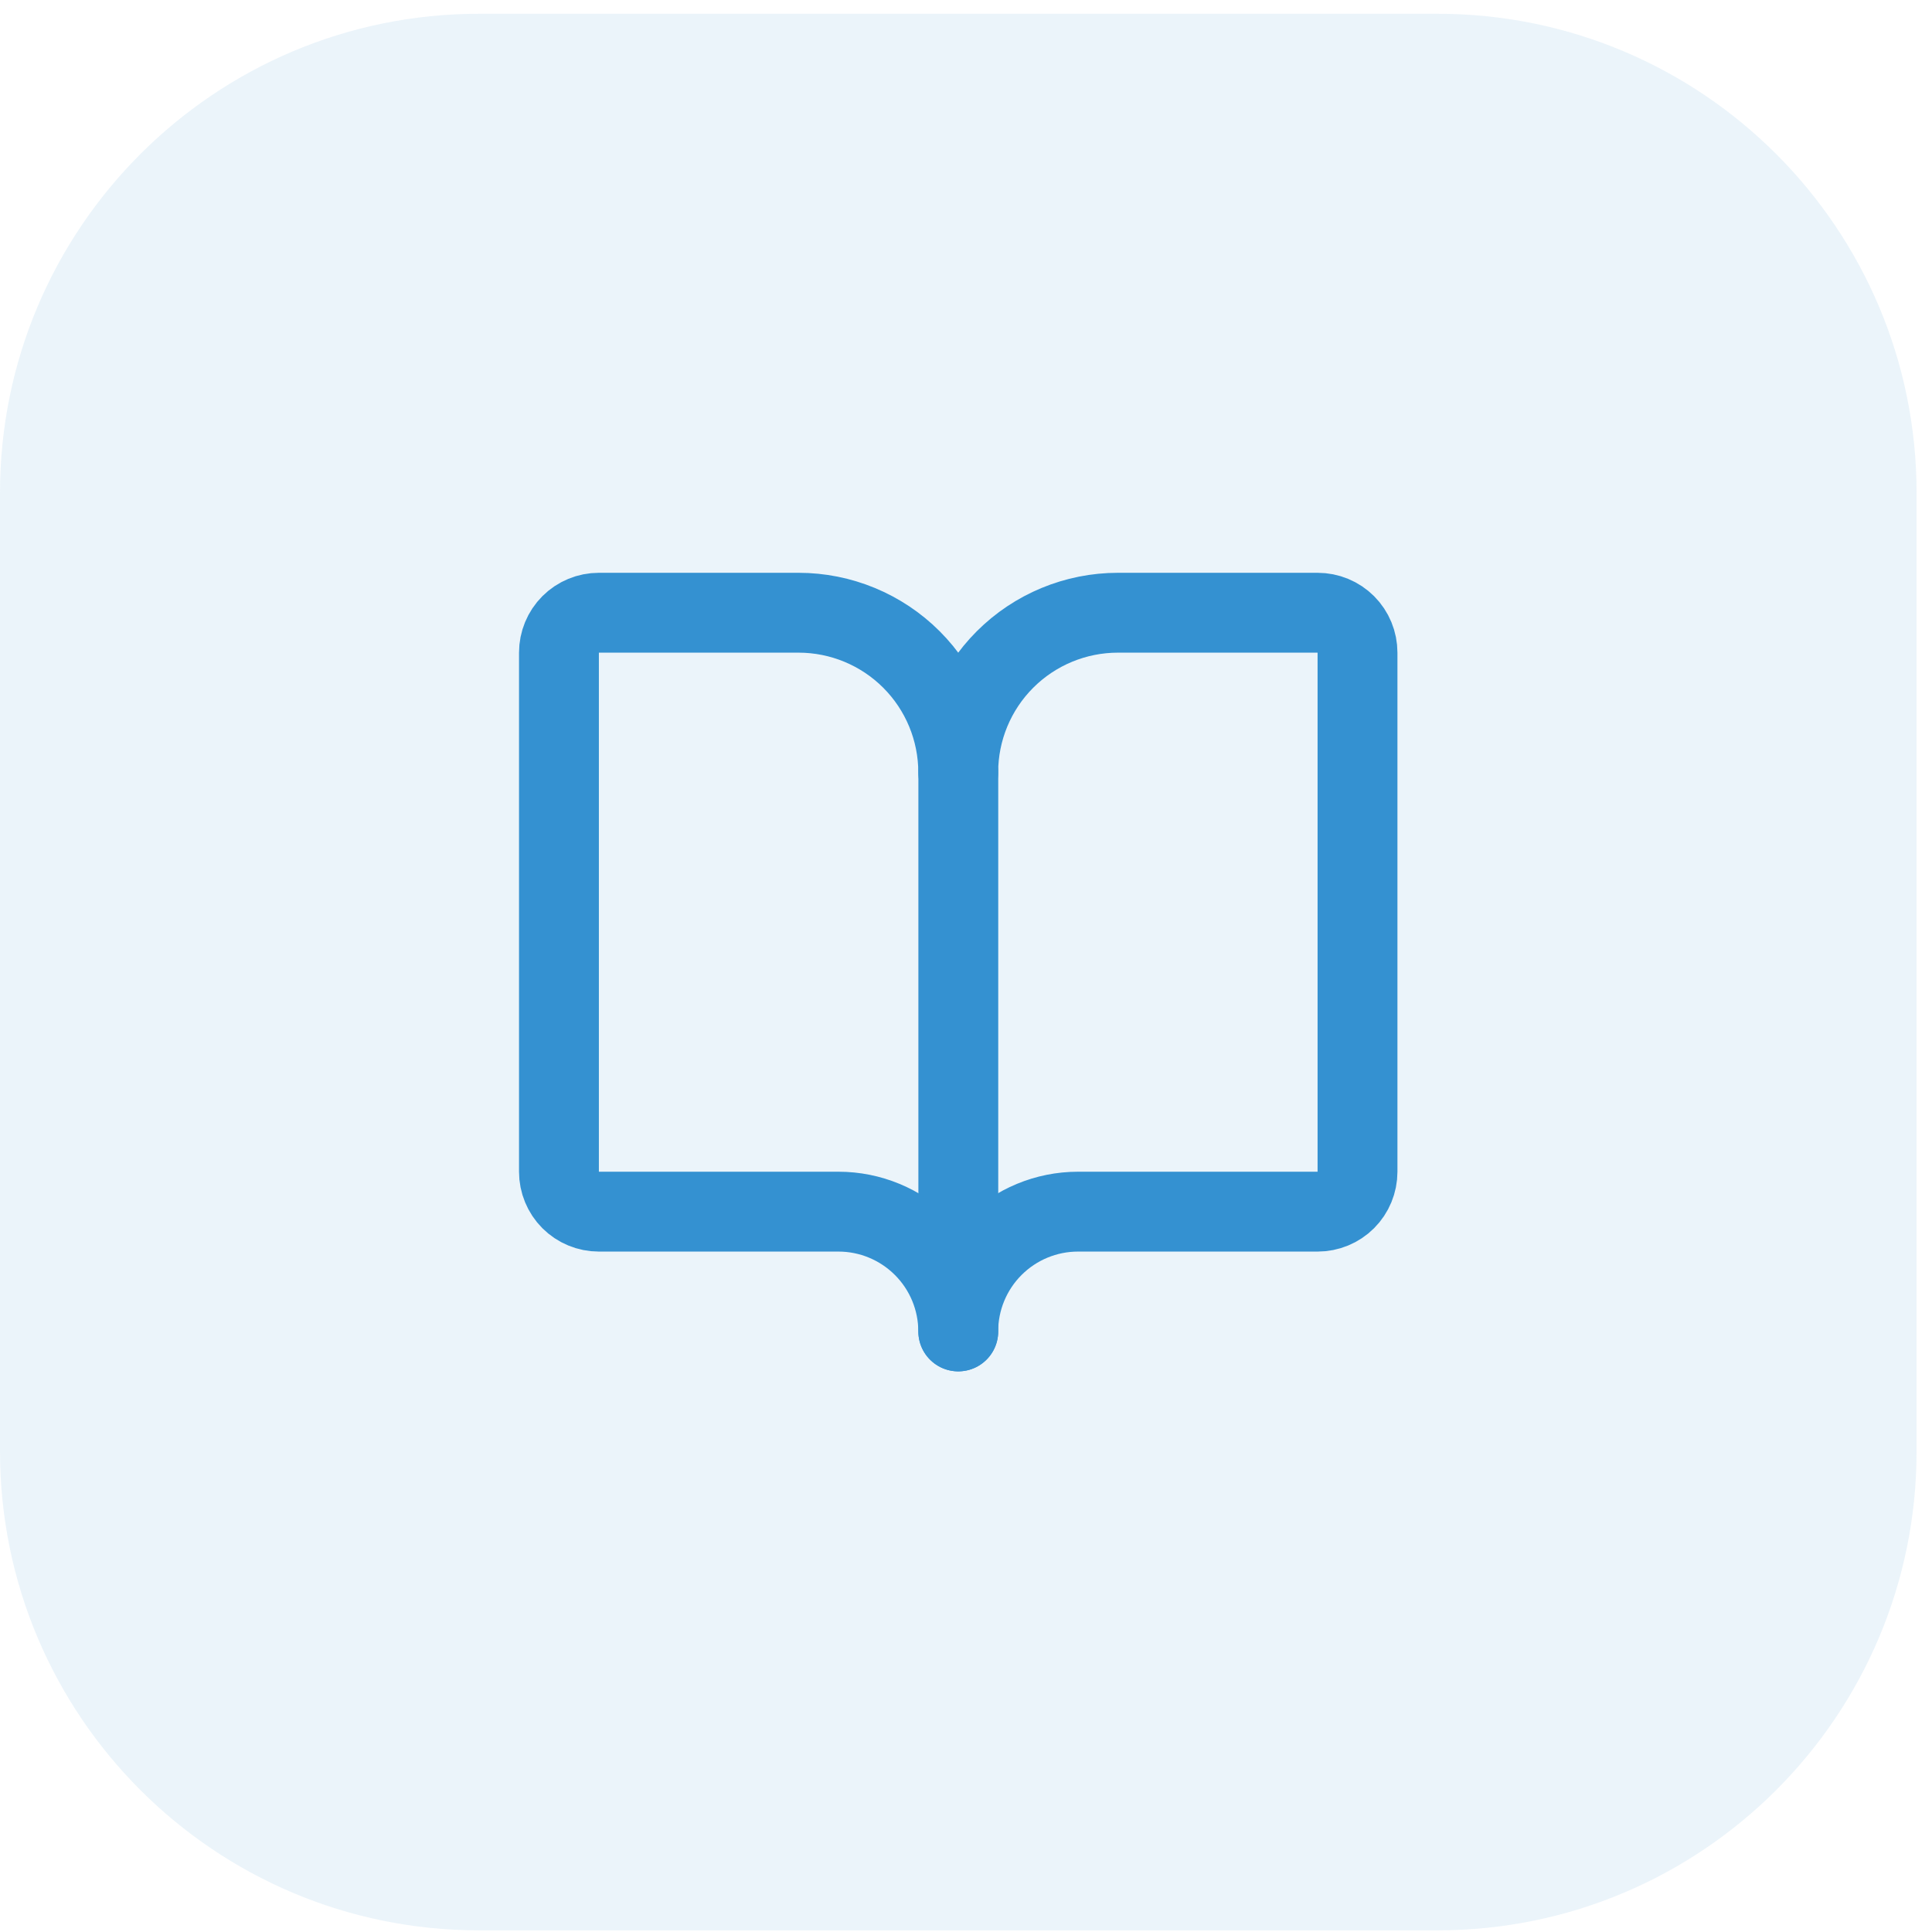
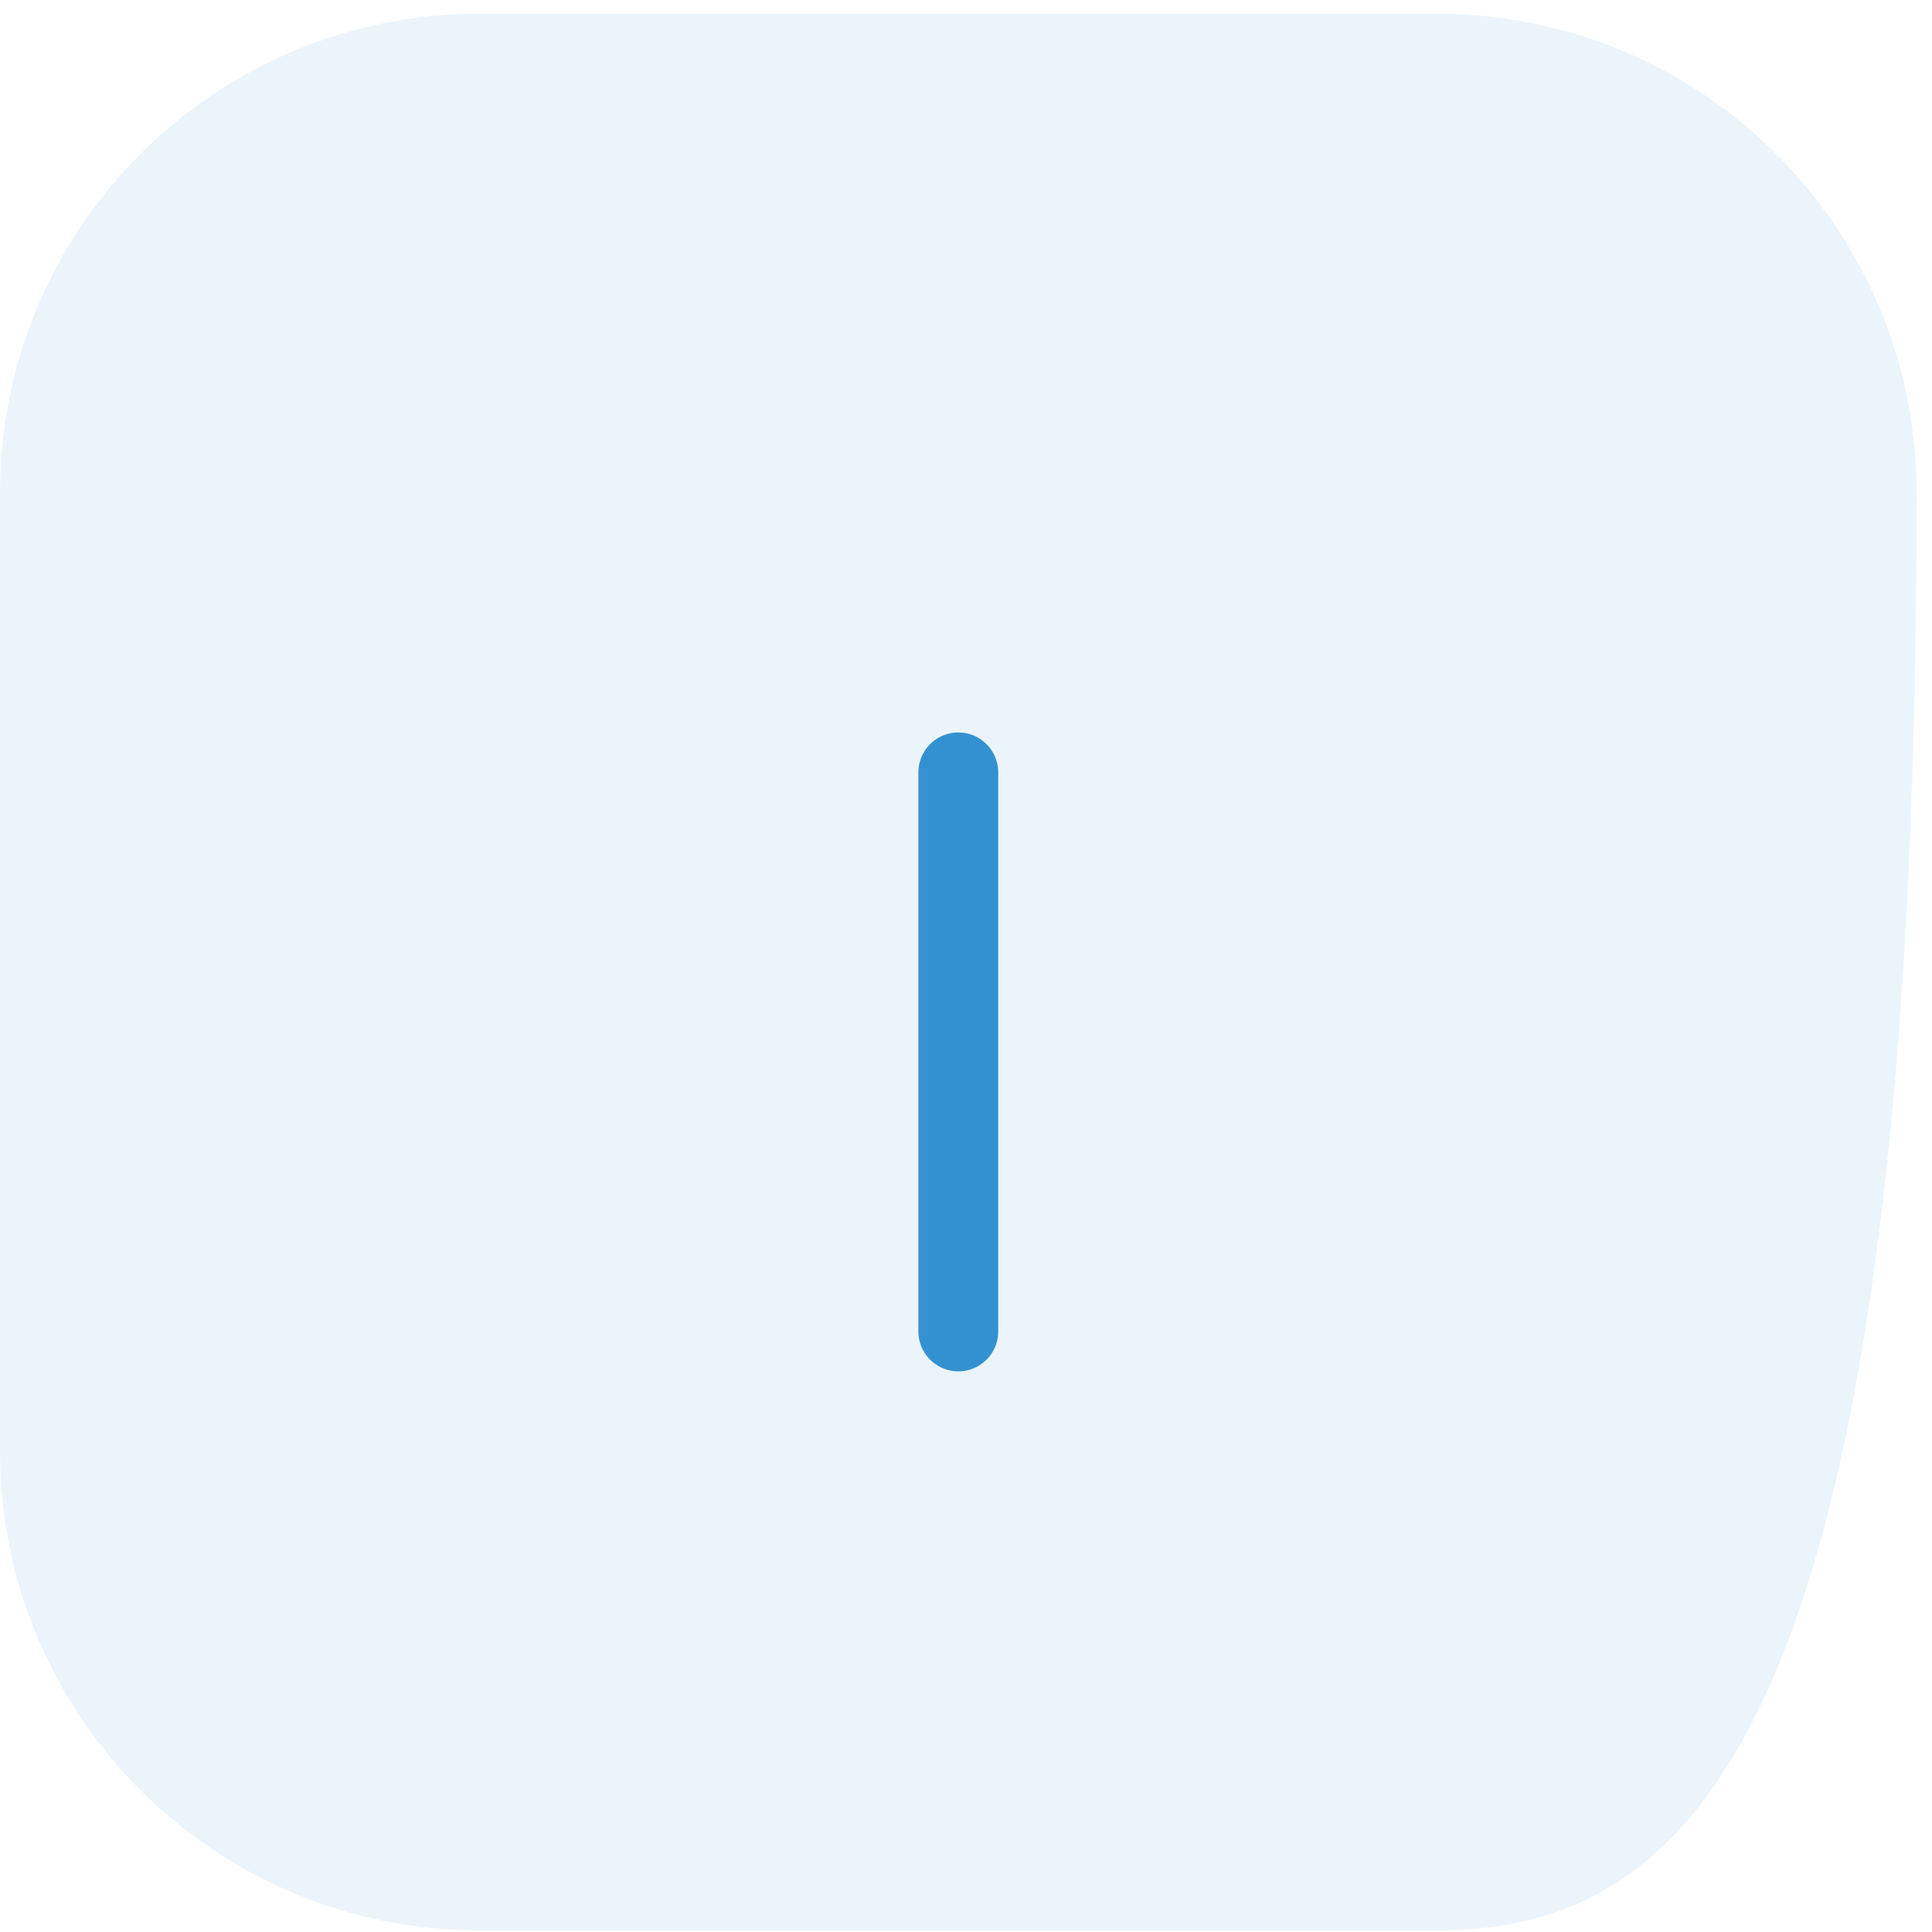
<svg xmlns="http://www.w3.org/2000/svg" width="48" height="48" viewBox="0 0 48 48" fill="none">
-   <path d="M0 12.246C0 5.672 5.33 0.342 11.904 0.342H35.713C42.288 0.342 47.617 5.672 47.617 12.246V36.055C47.617 42.63 42.288 47.959 35.713 47.959H11.904C5.33 47.959 0 42.63 0 36.055V12.246Z" fill="#3491D1" fill-opacity="0.1" />
+   <path d="M0 12.246C0 5.672 5.33 0.342 11.904 0.342H35.713C42.288 0.342 47.617 5.672 47.617 12.246C47.617 42.63 42.288 47.959 35.713 47.959H11.904C5.33 47.959 0 42.63 0 36.055V12.246Z" fill="#3491D1" fill-opacity="0.1" />
  <path d="M23.809 19.19V33.079" stroke="#3491D1" stroke-width="1.984" stroke-linecap="round" stroke-linejoin="round" />
-   <path d="M14.879 30.103C14.616 30.103 14.363 29.999 14.177 29.813C13.991 29.627 13.887 29.374 13.887 29.111V16.215C13.887 15.952 13.991 15.699 14.177 15.513C14.363 15.327 14.616 15.223 14.879 15.223H19.839C20.891 15.223 21.901 15.641 22.645 16.385C23.389 17.129 23.807 18.138 23.807 19.191C23.807 18.138 24.225 17.129 24.969 16.385C25.713 15.641 26.723 15.223 27.775 15.223H32.735C32.998 15.223 33.251 15.327 33.437 15.513C33.623 15.699 33.727 15.952 33.727 16.215V29.111C33.727 29.374 33.623 29.627 33.437 29.813C33.251 29.999 32.998 30.103 32.735 30.103H26.783C25.994 30.103 25.237 30.417 24.679 30.975C24.121 31.533 23.807 32.29 23.807 33.079C23.807 32.29 23.494 31.533 22.935 30.975C22.377 30.417 21.62 30.103 20.831 30.103H14.879Z" stroke="#3491D1" stroke-width="1.984" stroke-linecap="round" stroke-linejoin="round" />
</svg>